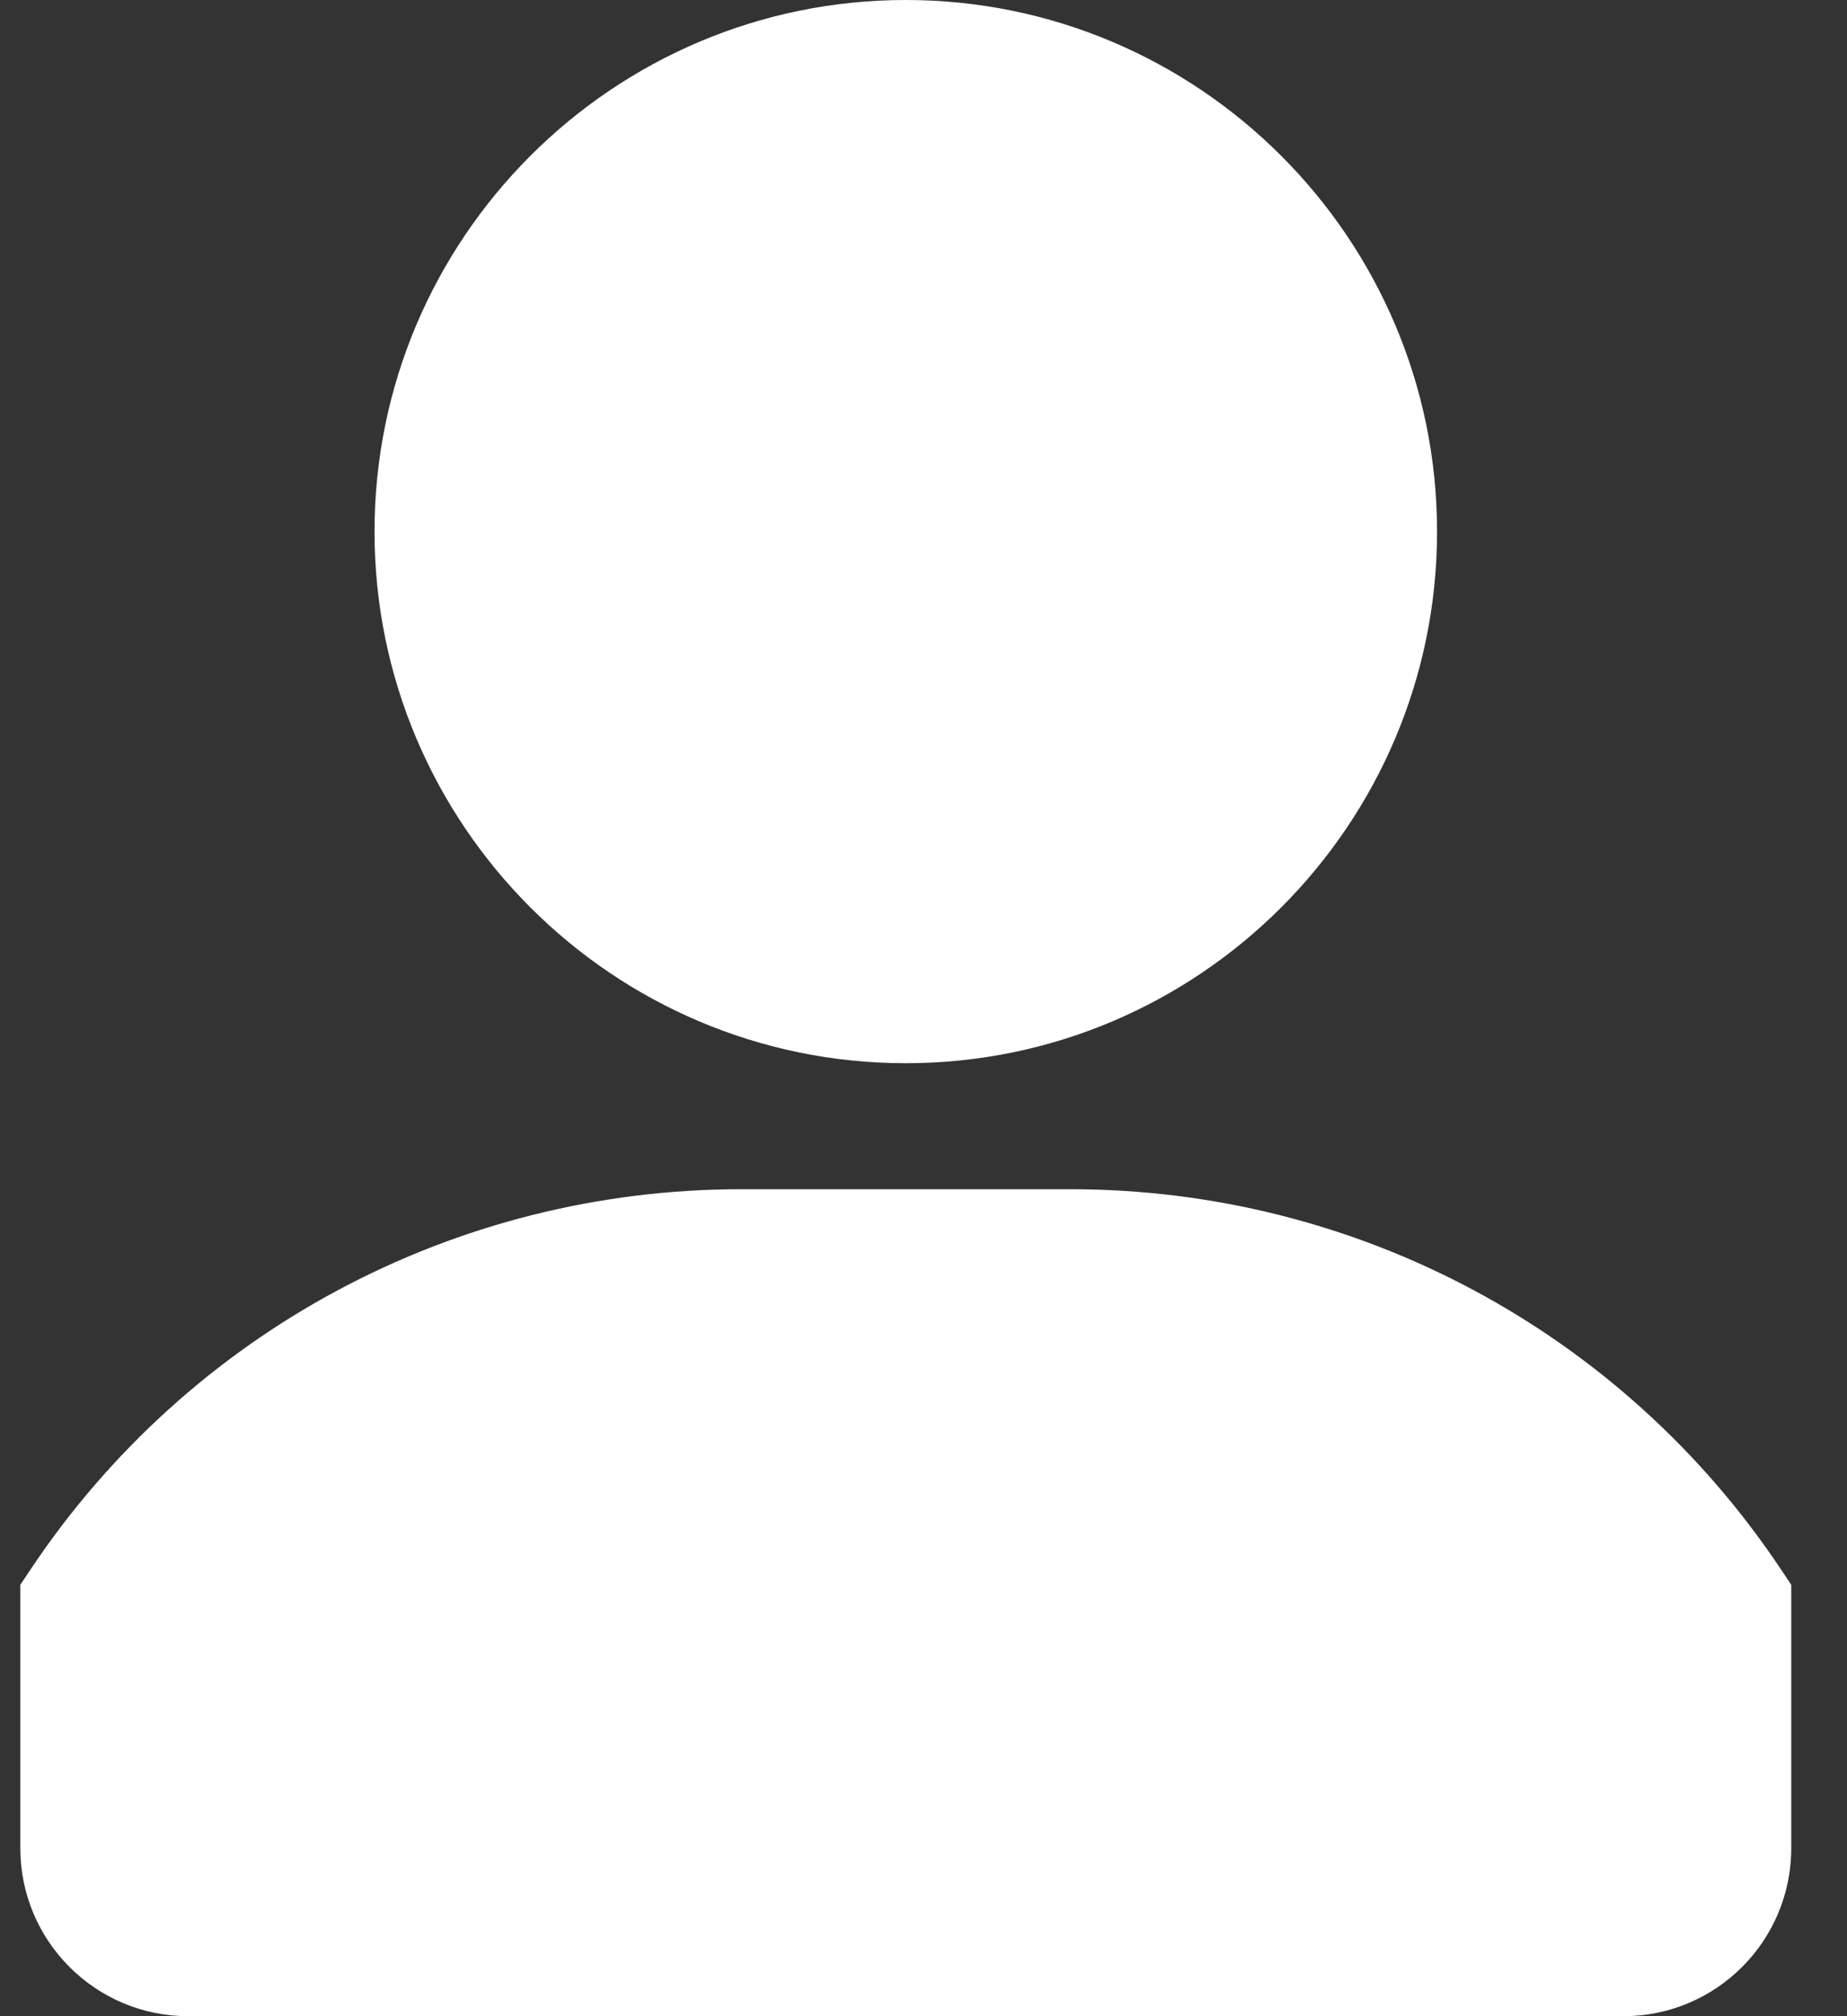
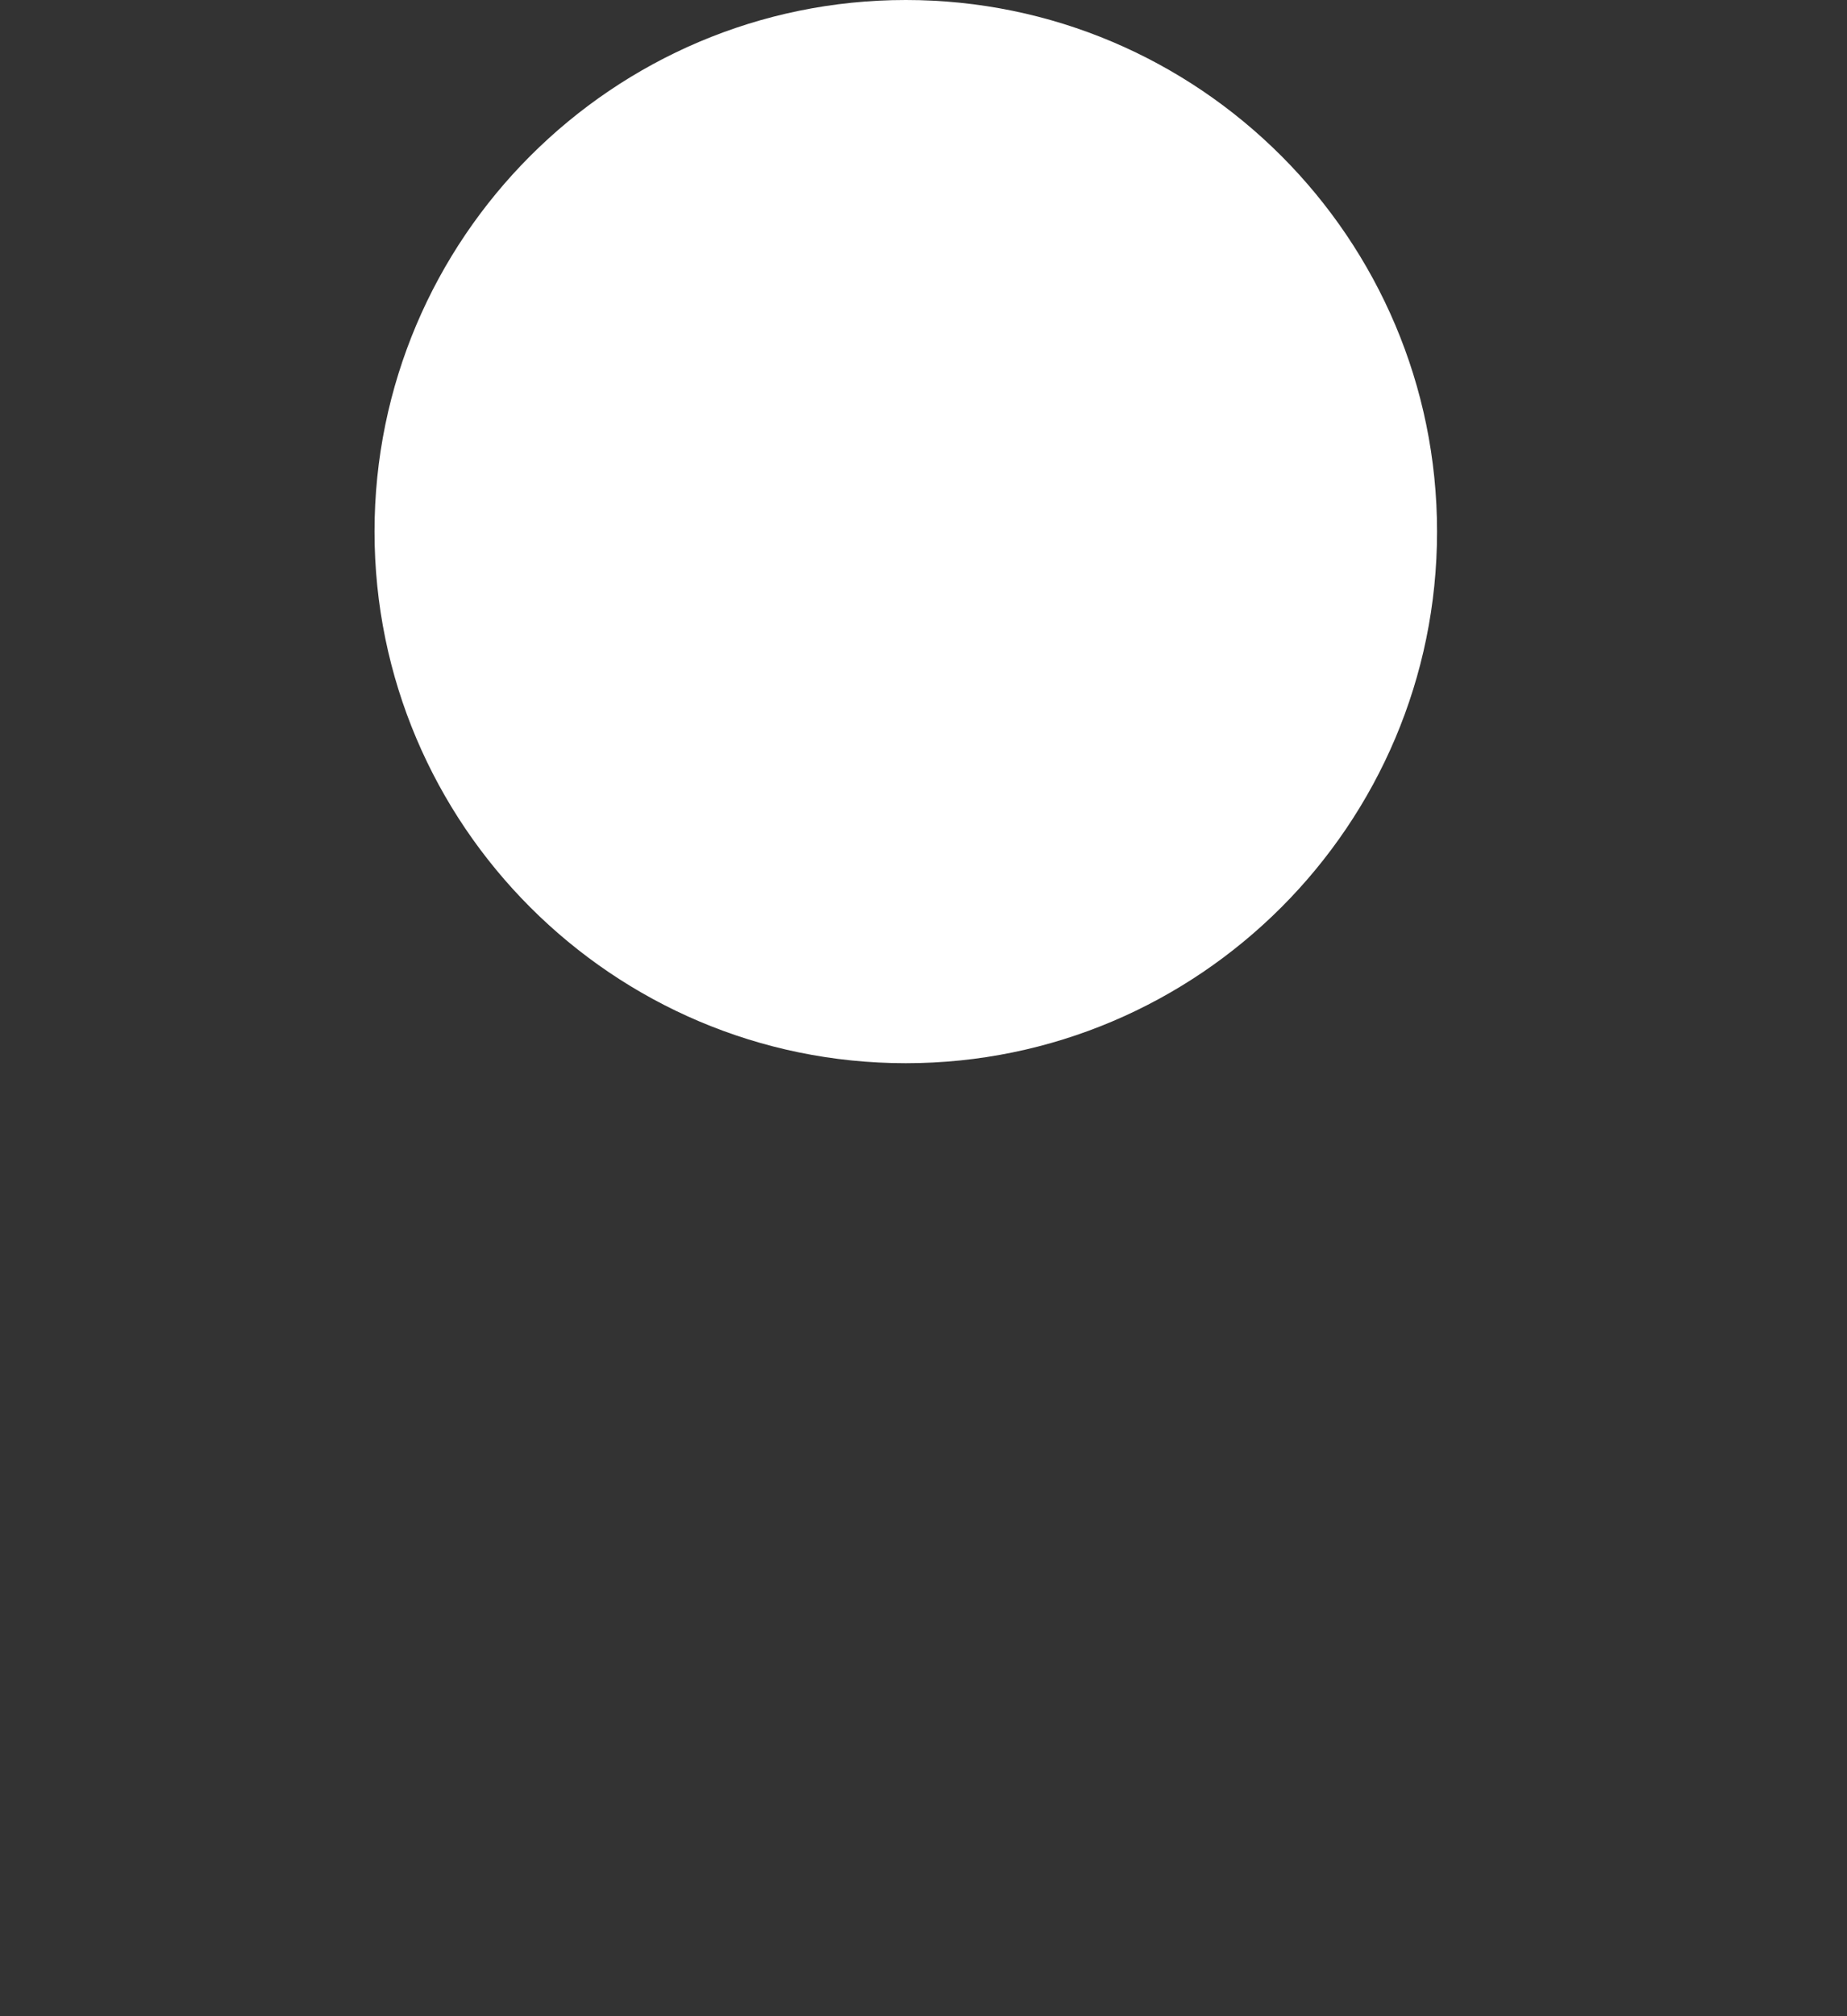
<svg xmlns="http://www.w3.org/2000/svg" width="22" height="24" viewBox="0 0 22 24" fill="none">
  <rect x="0" y="0" width="22" height="24" fill="#333333" stroke="none" />
  <g id="My Account">
    <g id="Account_Icon">
      <path id="Vector" d="M10.789 0C7.3 0 4.461 2.839 4.461 6.328C4.461 9.818 7.3 12.656 10.789 12.656C14.279 12.656 17.117 9.818 17.117 6.328C17.117 2.839 14.279 0 10.789 0Z" fill="white" />
-       <path id="Vector_2" d="M21.218 18.688C19.326 15.85 16.16 14.156 12.75 14.156H8.828C5.418 14.156 2.252 15.85 0.36 18.688L0.242 18.865V22C0.242 23.105 1.138 24 2.242 24H19.336C20.441 24 21.336 23.105 21.336 22L21.336 18.865L21.218 18.688Z" fill="white" />
    </g>
  </g>
</svg>